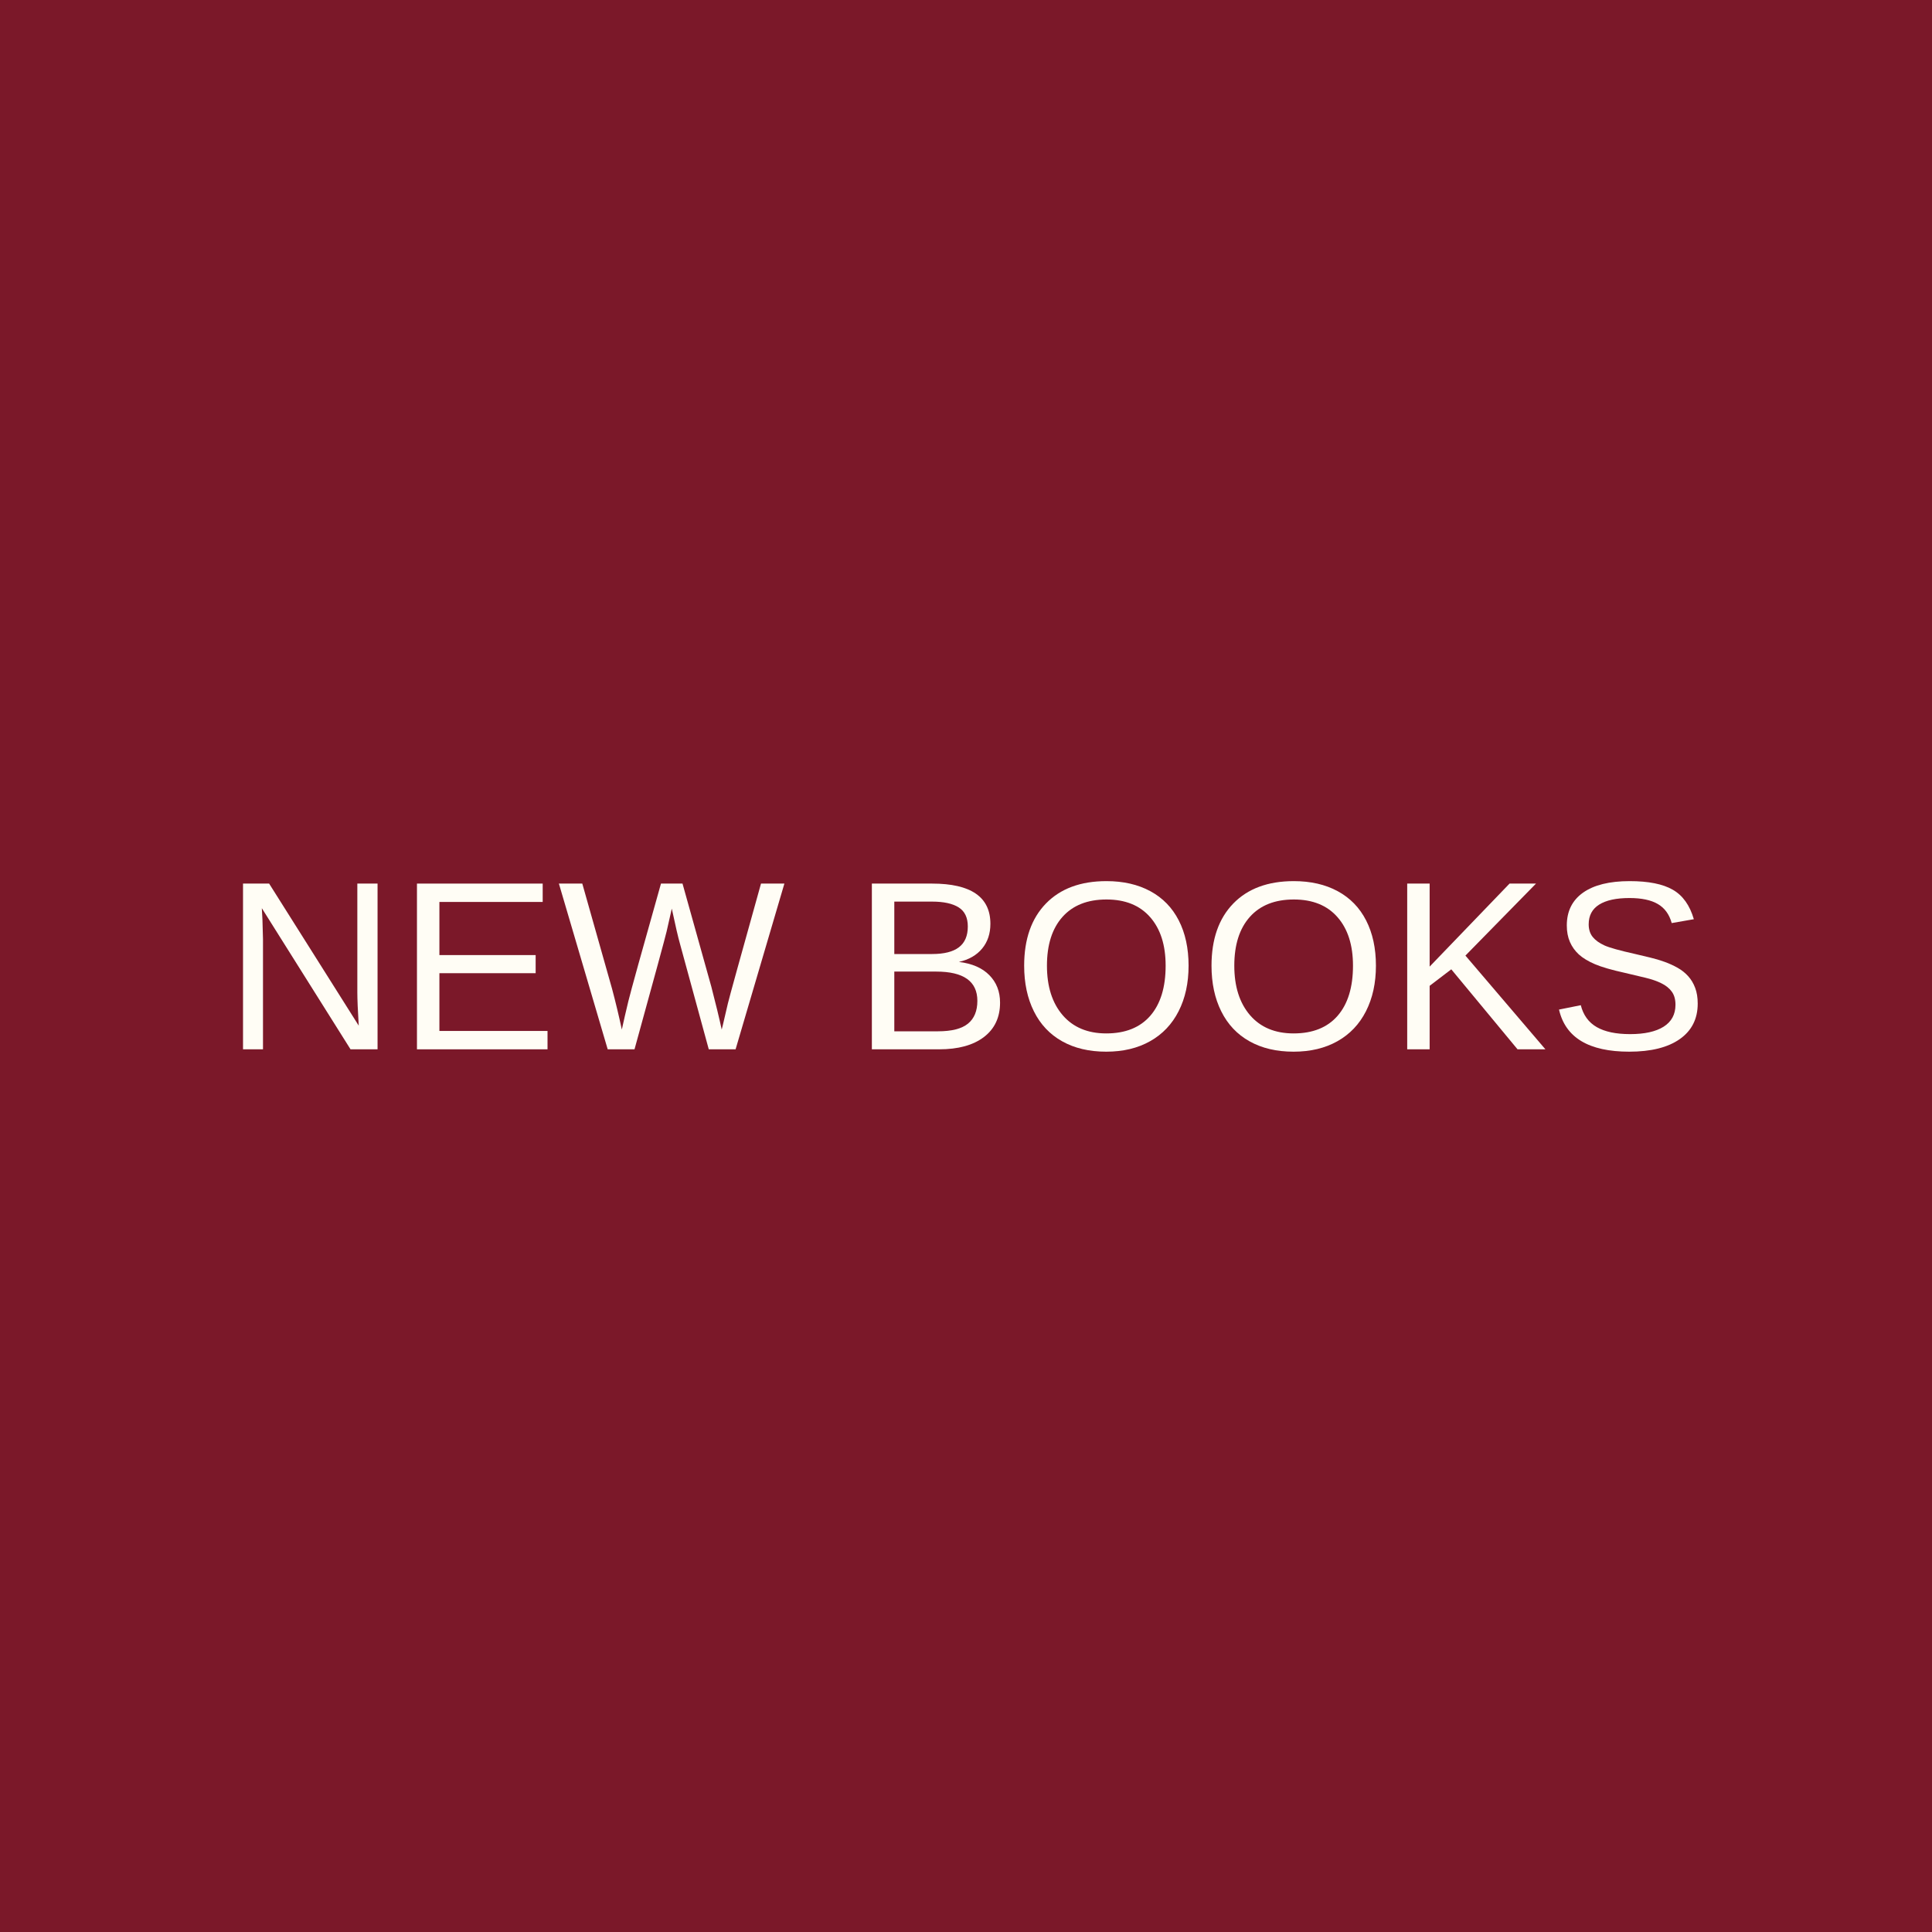
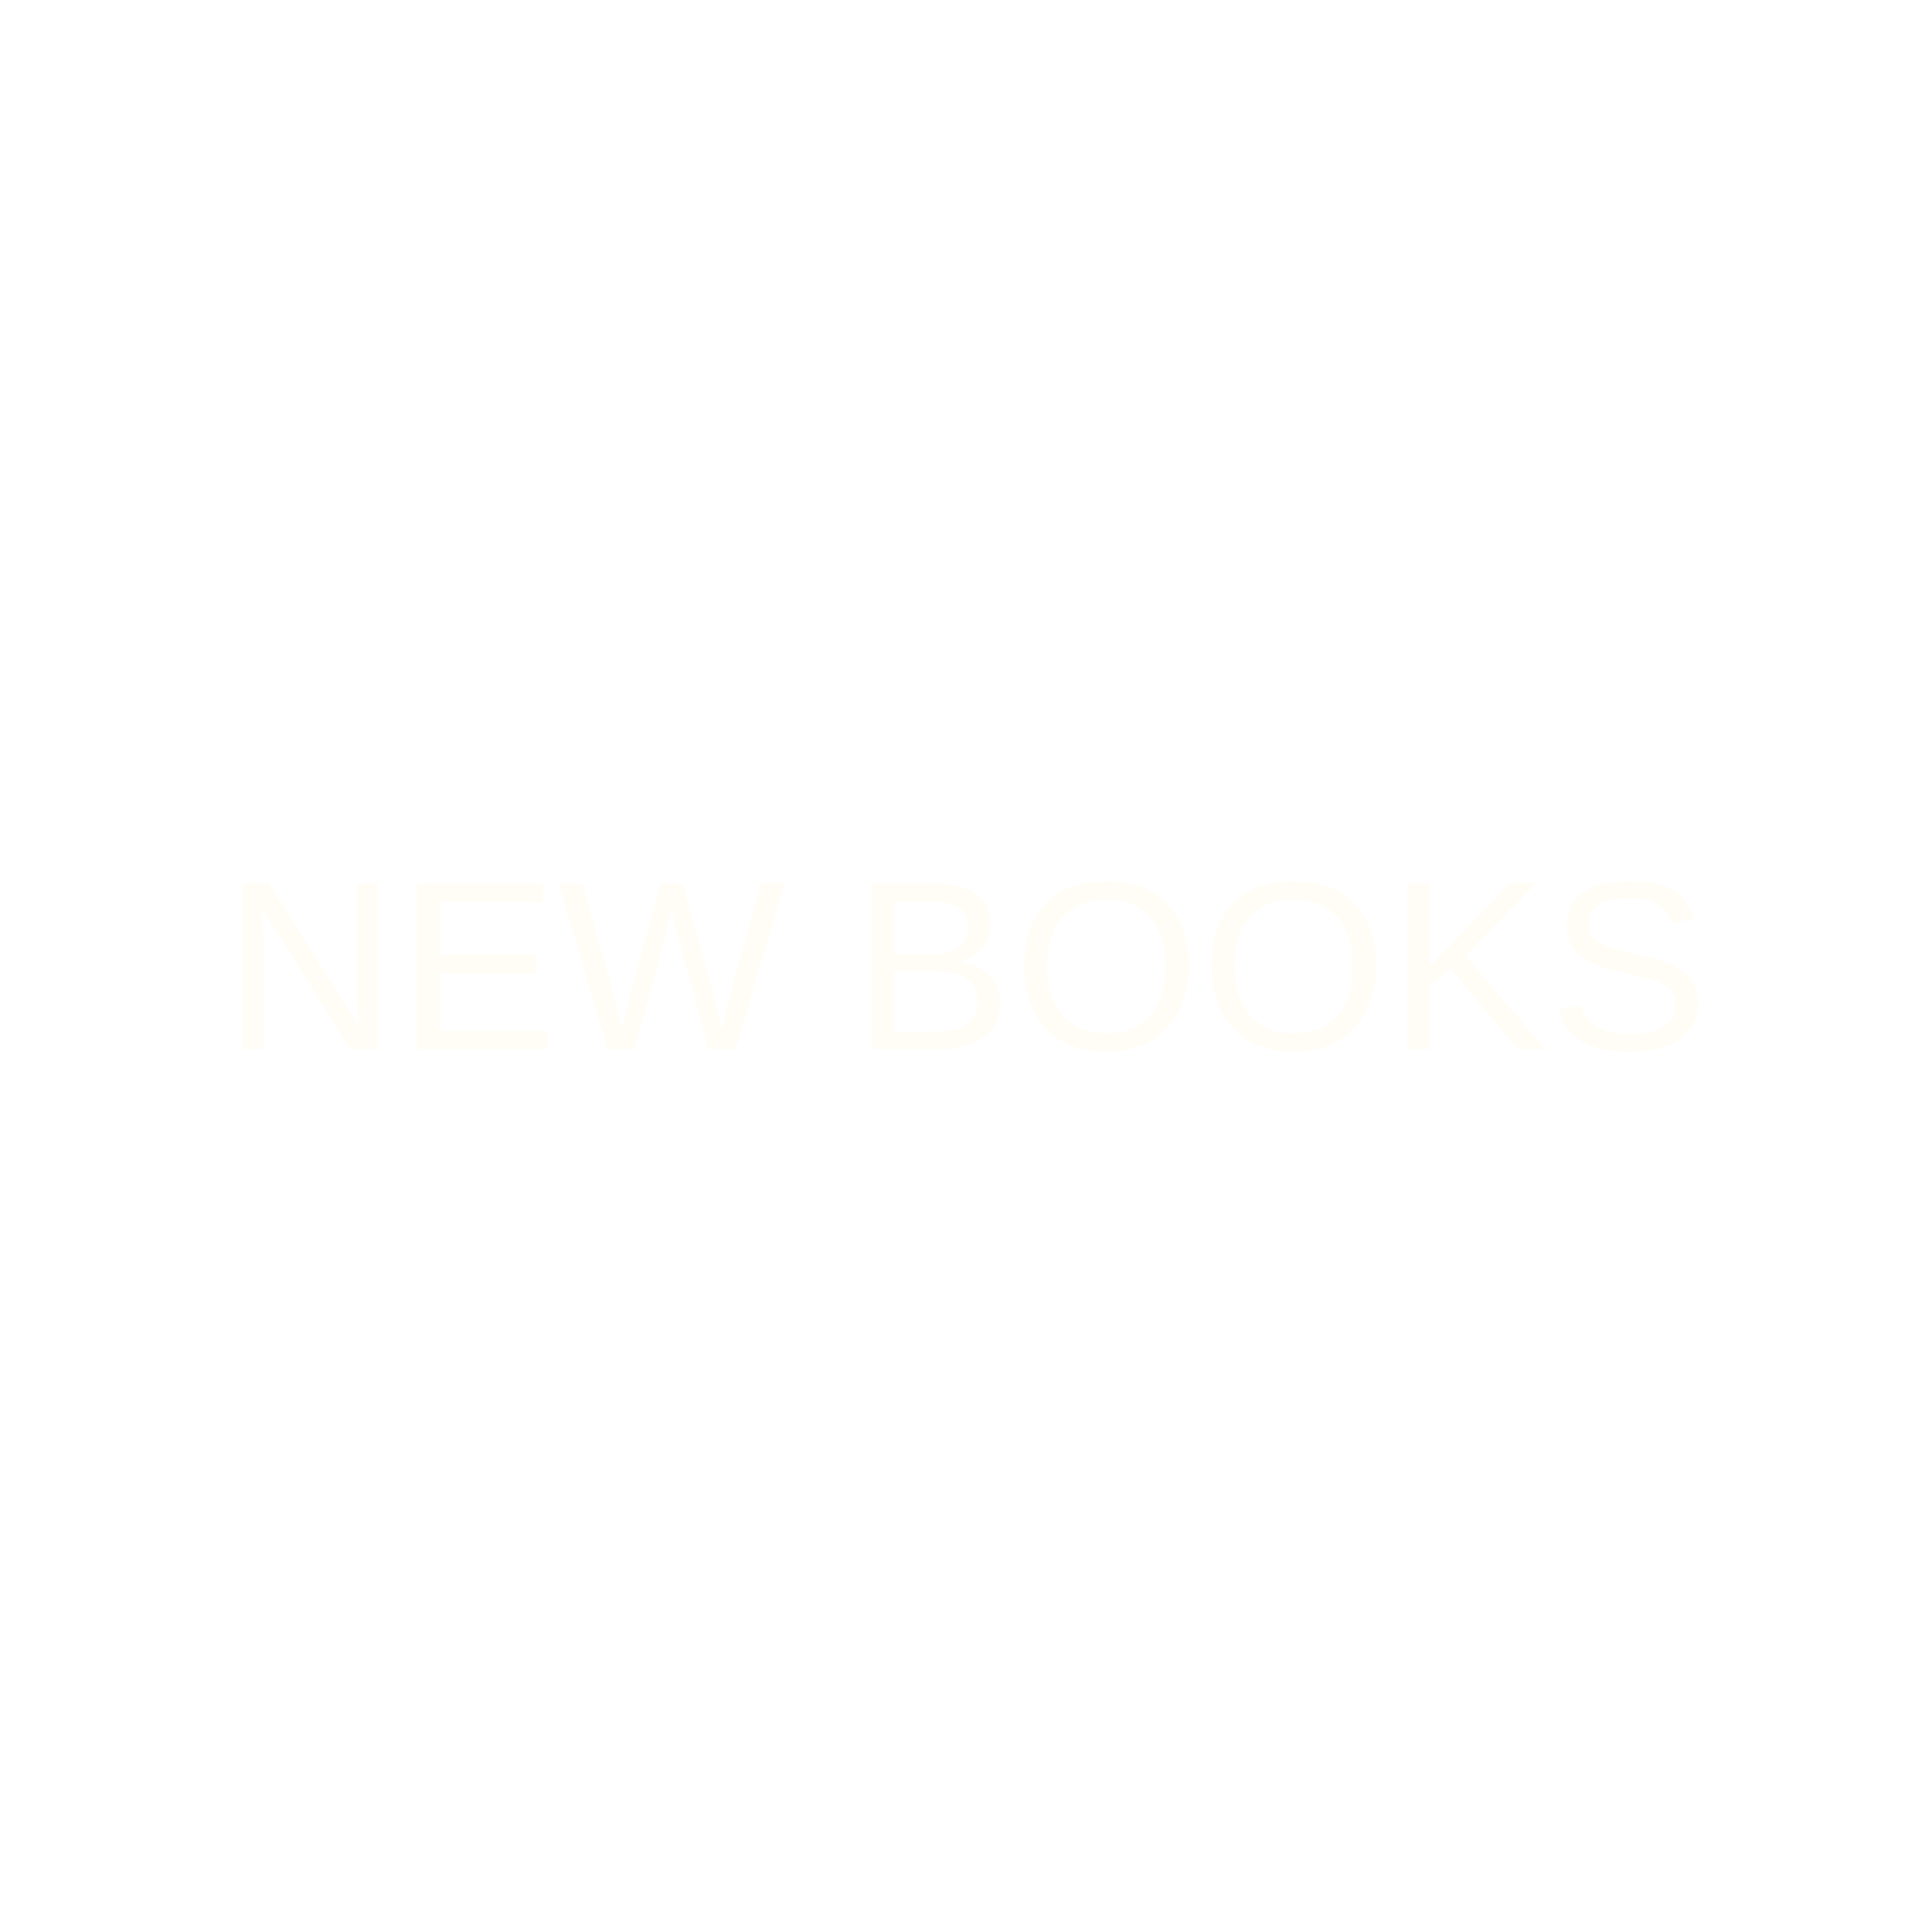
<svg xmlns="http://www.w3.org/2000/svg" width="800" zoomAndPan="magnify" viewBox="0 0 600 600" height="800" preserveAspectRatio="xMidYMid meet" version="1.0">
  <defs>
    <g />
  </defs>
  <rect x="-60" width="720" fill="#ffffff" y="-60" height="720" fill-opacity="1" />
  <rect x="-60" width="720" fill="#ffffff" y="-60" height="720" fill-opacity="1" />
-   <rect x="-60" width="720" fill="#7b1829" y="-60" height="720" fill-opacity="1" />
  <g fill="#fffdf5" fill-opacity="1">
    <g transform="translate(69.331, 325.875)">
      <g>
-         <path d="M 39.531 0 L 11.984 -43.828 L 12.172 -40.297 L 12.344 -34.188 L 12.344 0 L 6.141 0 L 6.141 -51.469 L 14.25 -51.469 L 42.078 -7.344 C 41.785 -12.113 41.641 -15.57 41.641 -17.719 L 41.641 -51.469 L 47.922 -51.469 L 47.922 0 Z M 39.531 0 " />
+         <path d="M 39.531 0 L 11.984 -43.828 L 12.172 -40.297 L 12.344 -34.188 L 12.344 0 L 6.141 0 L 6.141 -51.469 L 14.25 -51.469 L 42.078 -7.344 C 41.785 -12.113 41.641 -15.57 41.641 -17.719 L 41.641 -51.469 L 47.922 -51.469 L 47.922 0 Z " />
      </g>
    </g>
  </g>
  <g fill="#fffdf5" fill-opacity="1">
    <g transform="translate(123.35, 325.875)">
      <g>
        <path d="M 6.141 0 L 6.141 -51.469 L 45.188 -51.469 L 45.188 -45.766 L 13.109 -45.766 L 13.109 -29.266 L 43 -29.266 L 43 -23.641 L 13.109 -23.641 L 13.109 -5.703 L 46.688 -5.703 L 46.688 0 Z M 6.141 0 " />
      </g>
    </g>
  </g>
  <g fill="#fffdf5" fill-opacity="1">
    <g transform="translate(173.241, 325.875)">
      <g>
        <path d="M 55.203 0 L 46.875 0 L 37.953 -32.688 C 37.367 -34.738 36.516 -38.406 35.391 -43.688 C 34.766 -40.863 34.227 -38.5 33.781 -36.594 C 33.344 -34.695 30.02 -22.5 23.812 0 L 15.484 0 L 0.328 -51.469 L 7.594 -51.469 L 16.844 -18.781 C 17.938 -14.688 18.945 -10.473 19.875 -6.141 C 20.457 -8.816 21.129 -11.738 21.891 -14.906 C 22.66 -18.07 26.039 -30.258 32.031 -51.469 L 38.719 -51.469 L 47.672 -19.438 C 49.035 -14.195 50.109 -9.766 50.891 -6.141 L 51.219 -7.422 C 51.875 -10.211 52.406 -12.488 52.812 -14.25 C 53.227 -16.02 56.656 -28.426 63.094 -51.469 L 70.359 -51.469 Z M 55.203 0 " />
      </g>
    </g>
  </g>
  <g fill="#fffdf5" fill-opacity="1">
    <g transform="translate(243.842, 325.875)">
      <g />
    </g>
  </g>
  <g fill="#fffdf5" fill-opacity="1">
    <g transform="translate(264.624, 325.875)">
      <g>
        <path d="M 45.953 -14.5 C 45.953 -9.926 44.281 -6.363 40.938 -3.812 C 37.602 -1.27 32.969 0 27.031 0 L 6.141 0 L 6.141 -51.469 L 24.844 -51.469 C 36.914 -51.469 42.953 -47.305 42.953 -38.984 C 42.953 -35.93 42.098 -33.367 40.391 -31.297 C 38.691 -29.234 36.285 -27.848 33.172 -27.141 C 37.266 -26.648 40.414 -25.281 42.625 -23.031 C 44.844 -20.781 45.953 -17.938 45.953 -14.5 Z M 35.938 -38.141 C 35.938 -40.91 34.988 -42.891 33.094 -44.078 C 31.195 -45.273 28.445 -45.875 24.844 -45.875 L 13.109 -45.875 L 13.109 -29.594 L 24.844 -29.594 C 28.562 -29.594 31.336 -30.289 33.172 -31.688 C 35.016 -33.094 35.938 -35.242 35.938 -38.141 Z M 38.906 -15.047 C 38.906 -21.109 34.645 -24.141 26.125 -24.141 L 13.109 -24.141 L 13.109 -5.594 L 26.672 -5.594 C 30.93 -5.594 34.035 -6.383 35.984 -7.969 C 37.93 -9.551 38.906 -11.91 38.906 -15.047 Z M 38.906 -15.047 " />
      </g>
    </g>
  </g>
  <g fill="#fffdf5" fill-opacity="1">
    <g transform="translate(314.515, 325.875)">
      <g>
        <path d="M 54.609 -25.969 C 54.609 -20.594 53.578 -15.879 51.516 -11.828 C 49.461 -7.785 46.508 -4.68 42.656 -2.516 C 38.812 -0.348 34.273 0.734 29.047 0.734 C 23.754 0.734 19.191 -0.336 15.359 -2.484 C 11.523 -4.629 8.598 -7.727 6.578 -11.781 C 4.555 -15.832 3.547 -20.562 3.547 -25.969 C 3.547 -34.195 5.797 -40.629 10.297 -45.266 C 14.805 -49.91 21.078 -52.234 29.109 -52.234 C 34.348 -52.234 38.891 -51.191 42.734 -49.109 C 46.586 -47.023 49.531 -44 51.562 -40.031 C 53.594 -36.062 54.609 -31.375 54.609 -25.969 Z M 47.484 -25.969 C 47.484 -32.375 45.879 -37.398 42.672 -41.047 C 39.473 -44.703 34.953 -46.531 29.109 -46.531 C 23.223 -46.531 18.672 -44.727 15.453 -41.125 C 12.234 -37.52 10.625 -32.469 10.625 -25.969 C 10.625 -19.52 12.25 -14.398 15.5 -10.609 C 18.758 -6.828 23.273 -4.938 29.047 -4.938 C 34.984 -4.938 39.539 -6.766 42.719 -10.422 C 45.895 -14.086 47.484 -19.27 47.484 -25.969 Z M 47.484 -25.969 " />
      </g>
    </g>
  </g>
  <g fill="#fffdf5" fill-opacity="1">
    <g transform="translate(372.698, 325.875)">
      <g>
        <path d="M 54.609 -25.969 C 54.609 -20.594 53.578 -15.879 51.516 -11.828 C 49.461 -7.785 46.508 -4.68 42.656 -2.516 C 38.812 -0.348 34.273 0.734 29.047 0.734 C 23.754 0.734 19.191 -0.336 15.359 -2.484 C 11.523 -4.629 8.598 -7.727 6.578 -11.781 C 4.555 -15.832 3.547 -20.562 3.547 -25.969 C 3.547 -34.195 5.797 -40.629 10.297 -45.266 C 14.805 -49.91 21.078 -52.234 29.109 -52.234 C 34.348 -52.234 38.891 -51.191 42.734 -49.109 C 46.586 -47.023 49.531 -44 51.562 -40.031 C 53.594 -36.062 54.609 -31.375 54.609 -25.969 Z M 47.484 -25.969 C 47.484 -32.375 45.879 -37.398 42.672 -41.047 C 39.473 -44.703 34.953 -46.531 29.109 -46.531 C 23.223 -46.531 18.672 -44.727 15.453 -41.125 C 12.234 -37.52 10.625 -32.469 10.625 -25.969 C 10.625 -19.52 12.25 -14.398 15.5 -10.609 C 18.758 -6.828 23.273 -4.938 29.047 -4.938 C 34.984 -4.938 39.539 -6.766 42.719 -10.422 C 45.895 -14.086 47.484 -19.27 47.484 -25.969 Z M 47.484 -25.969 " />
      </g>
    </g>
  </g>
  <g fill="#fffdf5" fill-opacity="1">
    <g transform="translate(430.88, 325.875)">
      <g>
        <path d="M 40.406 0 L 19.828 -24.844 L 13.109 -19.719 L 13.109 0 L 6.141 0 L 6.141 -51.469 L 13.109 -51.469 L 13.109 -25.688 L 37.922 -51.469 L 46.141 -51.469 L 24.219 -29.109 L 49.062 0 Z M 40.406 0 " />
      </g>
    </g>
  </g>
  <g fill="#fffdf5" fill-opacity="1">
    <g transform="translate(480.772, 325.875)">
      <g>
        <path d="M 46.469 -14.203 C 46.469 -9.461 44.609 -5.785 40.891 -3.172 C 37.18 -0.566 31.953 0.734 25.203 0.734 C 12.66 0.734 5.391 -3.625 3.391 -12.344 L 10.156 -13.703 C 10.938 -10.609 12.594 -8.336 15.125 -6.891 C 17.656 -5.441 21.102 -4.719 25.469 -4.719 C 29.969 -4.719 33.441 -5.488 35.891 -7.031 C 38.336 -8.582 39.562 -10.852 39.562 -13.844 C 39.562 -15.52 39.176 -16.879 38.406 -17.922 C 37.645 -18.973 36.566 -19.836 35.172 -20.516 C 33.785 -21.203 32.129 -21.773 30.203 -22.234 C 28.285 -22.703 26.156 -23.207 23.812 -23.75 C 19.75 -24.645 16.66 -25.539 14.547 -26.438 C 12.441 -27.344 10.781 -28.348 9.562 -29.453 C 8.352 -30.566 7.426 -31.863 6.781 -33.344 C 6.133 -34.832 5.812 -36.539 5.812 -38.469 C 5.812 -42.875 7.492 -46.27 10.859 -48.656 C 14.234 -51.039 19.062 -52.234 25.344 -52.234 C 31.195 -52.234 35.664 -51.336 38.75 -49.547 C 41.844 -47.766 44.016 -44.719 45.266 -40.406 L 38.391 -39.203 C 37.641 -41.922 36.203 -43.895 34.078 -45.125 C 31.961 -46.363 29.031 -46.984 25.281 -46.984 C 21.164 -46.984 18.023 -46.301 15.859 -44.938 C 13.691 -43.57 12.609 -41.535 12.609 -38.828 C 12.609 -37.242 13.023 -35.93 13.859 -34.891 C 14.703 -33.859 15.914 -32.984 17.5 -32.266 C 19.082 -31.555 22.234 -30.676 26.953 -29.625 C 28.535 -29.258 30.113 -28.883 31.688 -28.5 C 33.258 -28.125 34.766 -27.676 36.203 -27.156 C 37.641 -26.633 38.984 -26.02 40.234 -25.312 C 41.492 -24.602 42.582 -23.738 43.5 -22.719 C 44.426 -21.695 45.148 -20.488 45.672 -19.094 C 46.203 -17.707 46.469 -16.078 46.469 -14.203 Z M 46.469 -14.203 " />
      </g>
    </g>
  </g>
</svg>